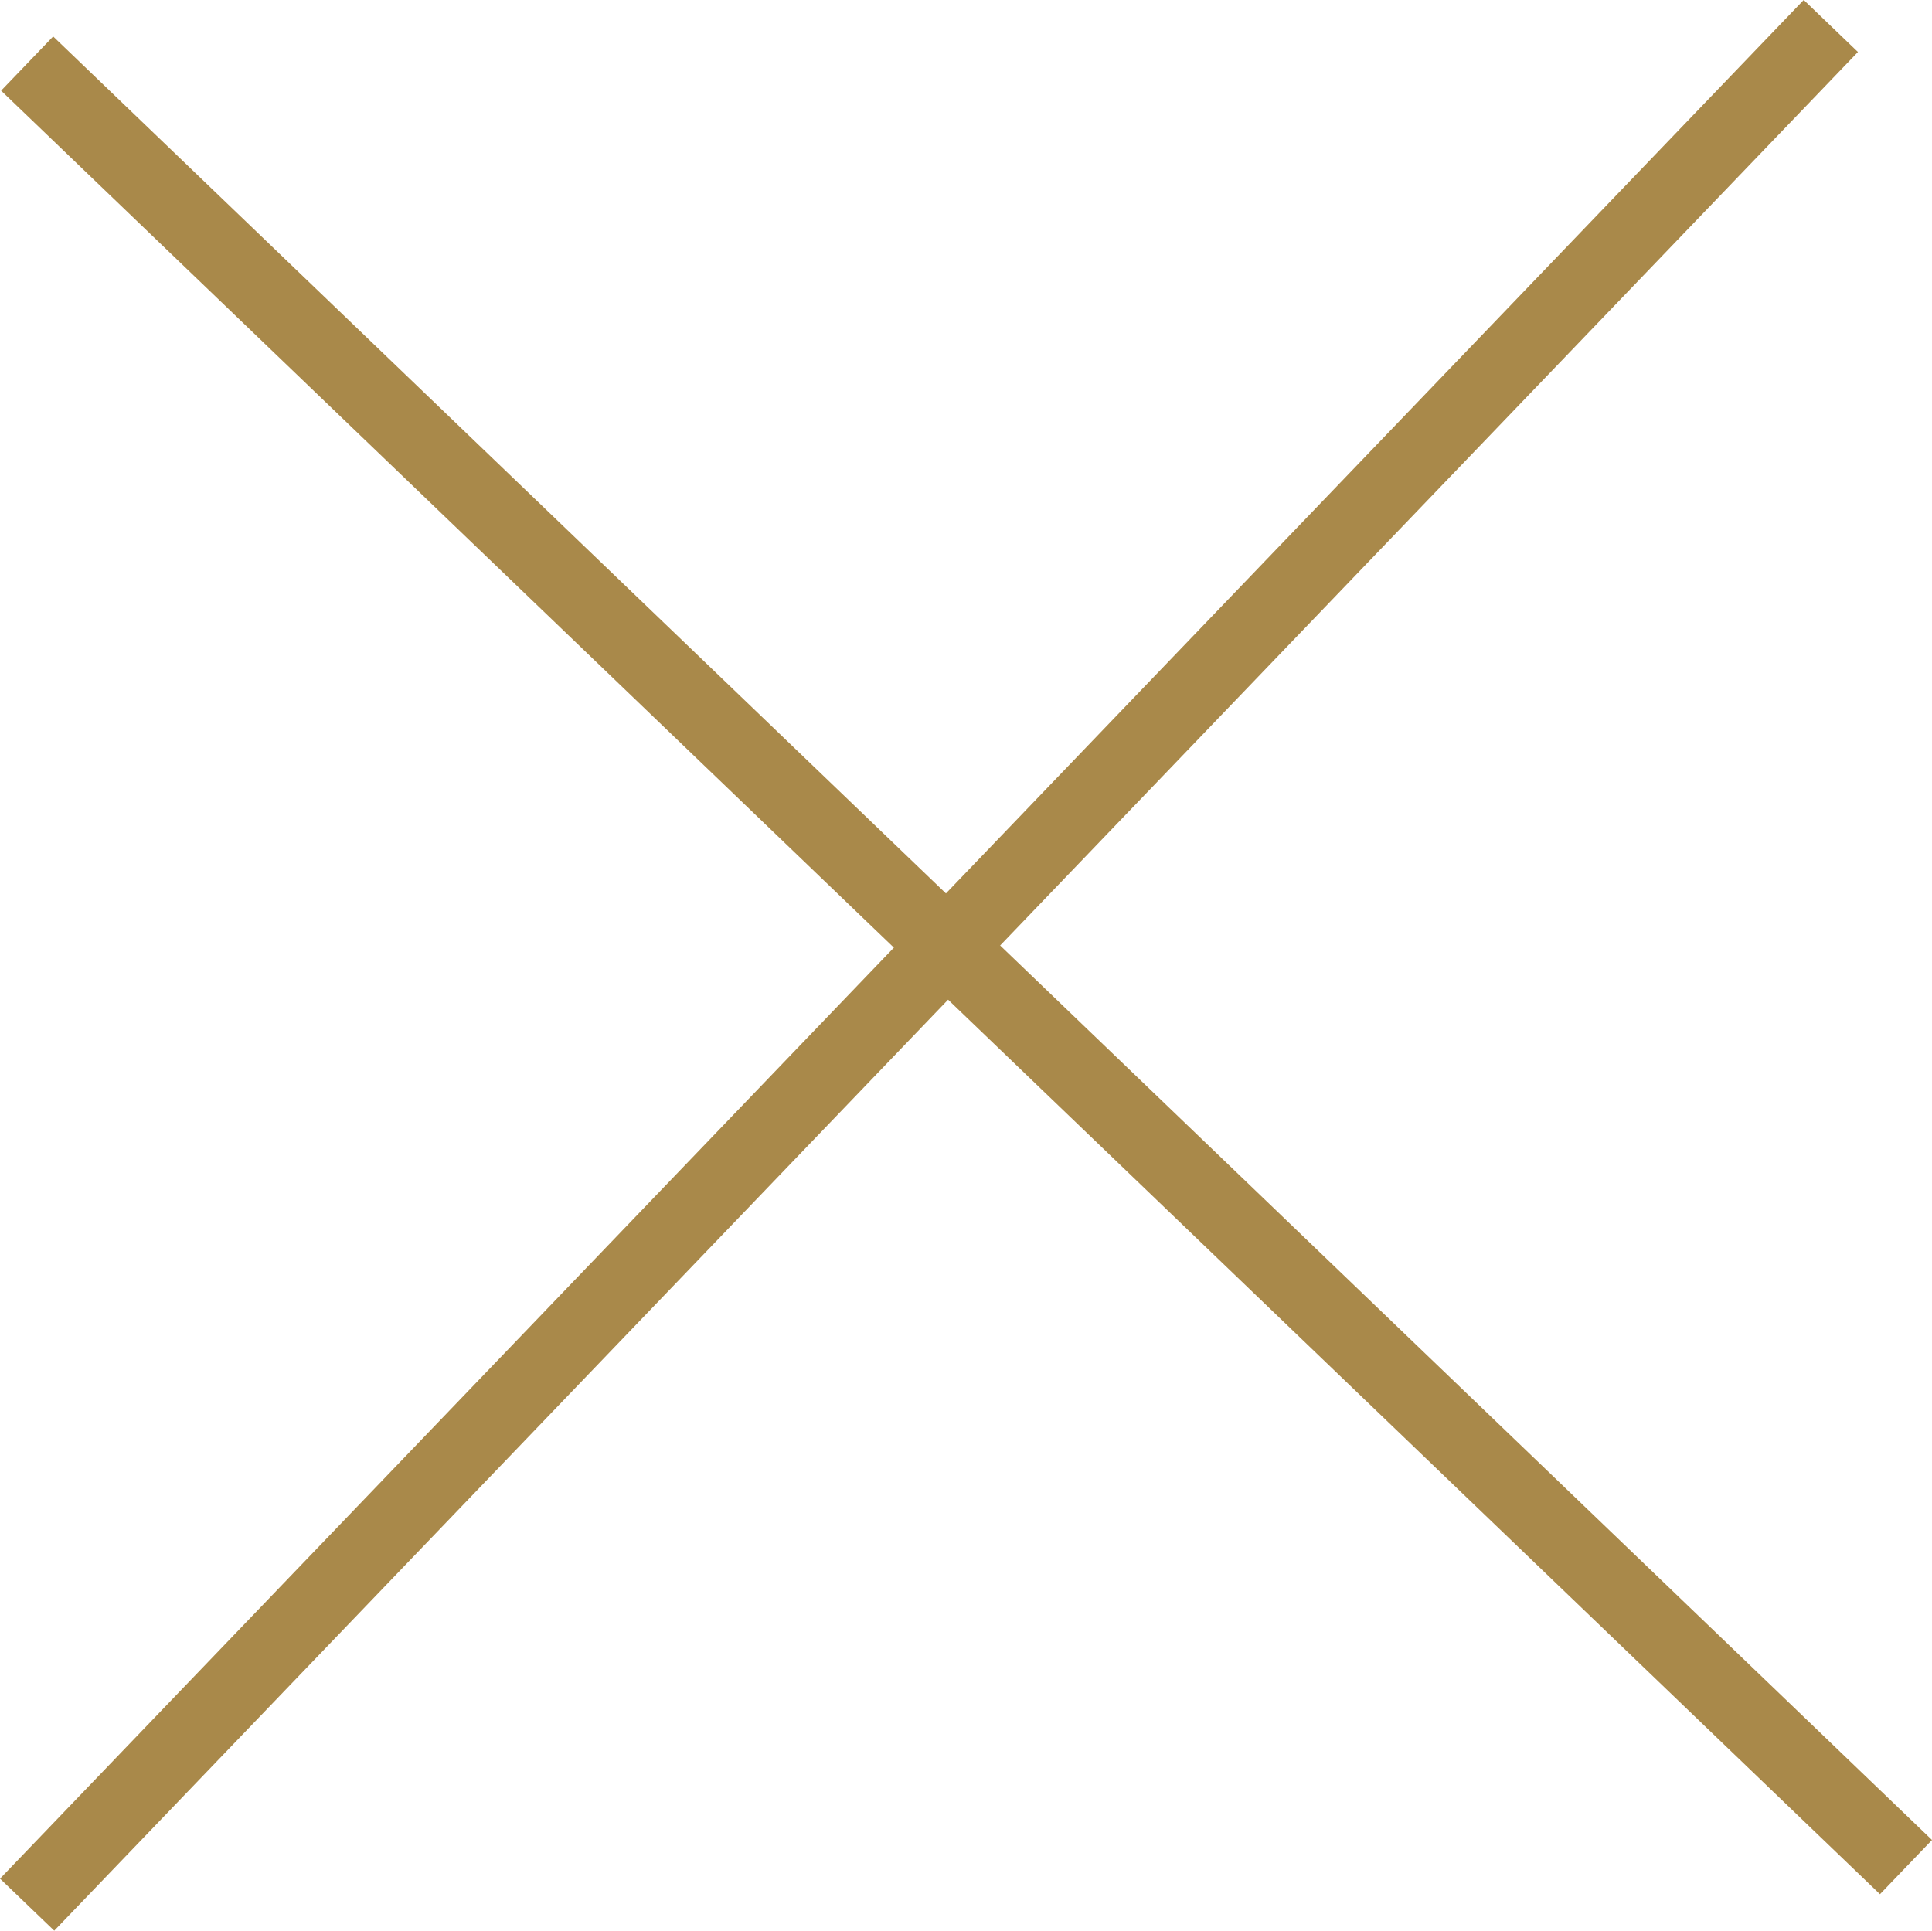
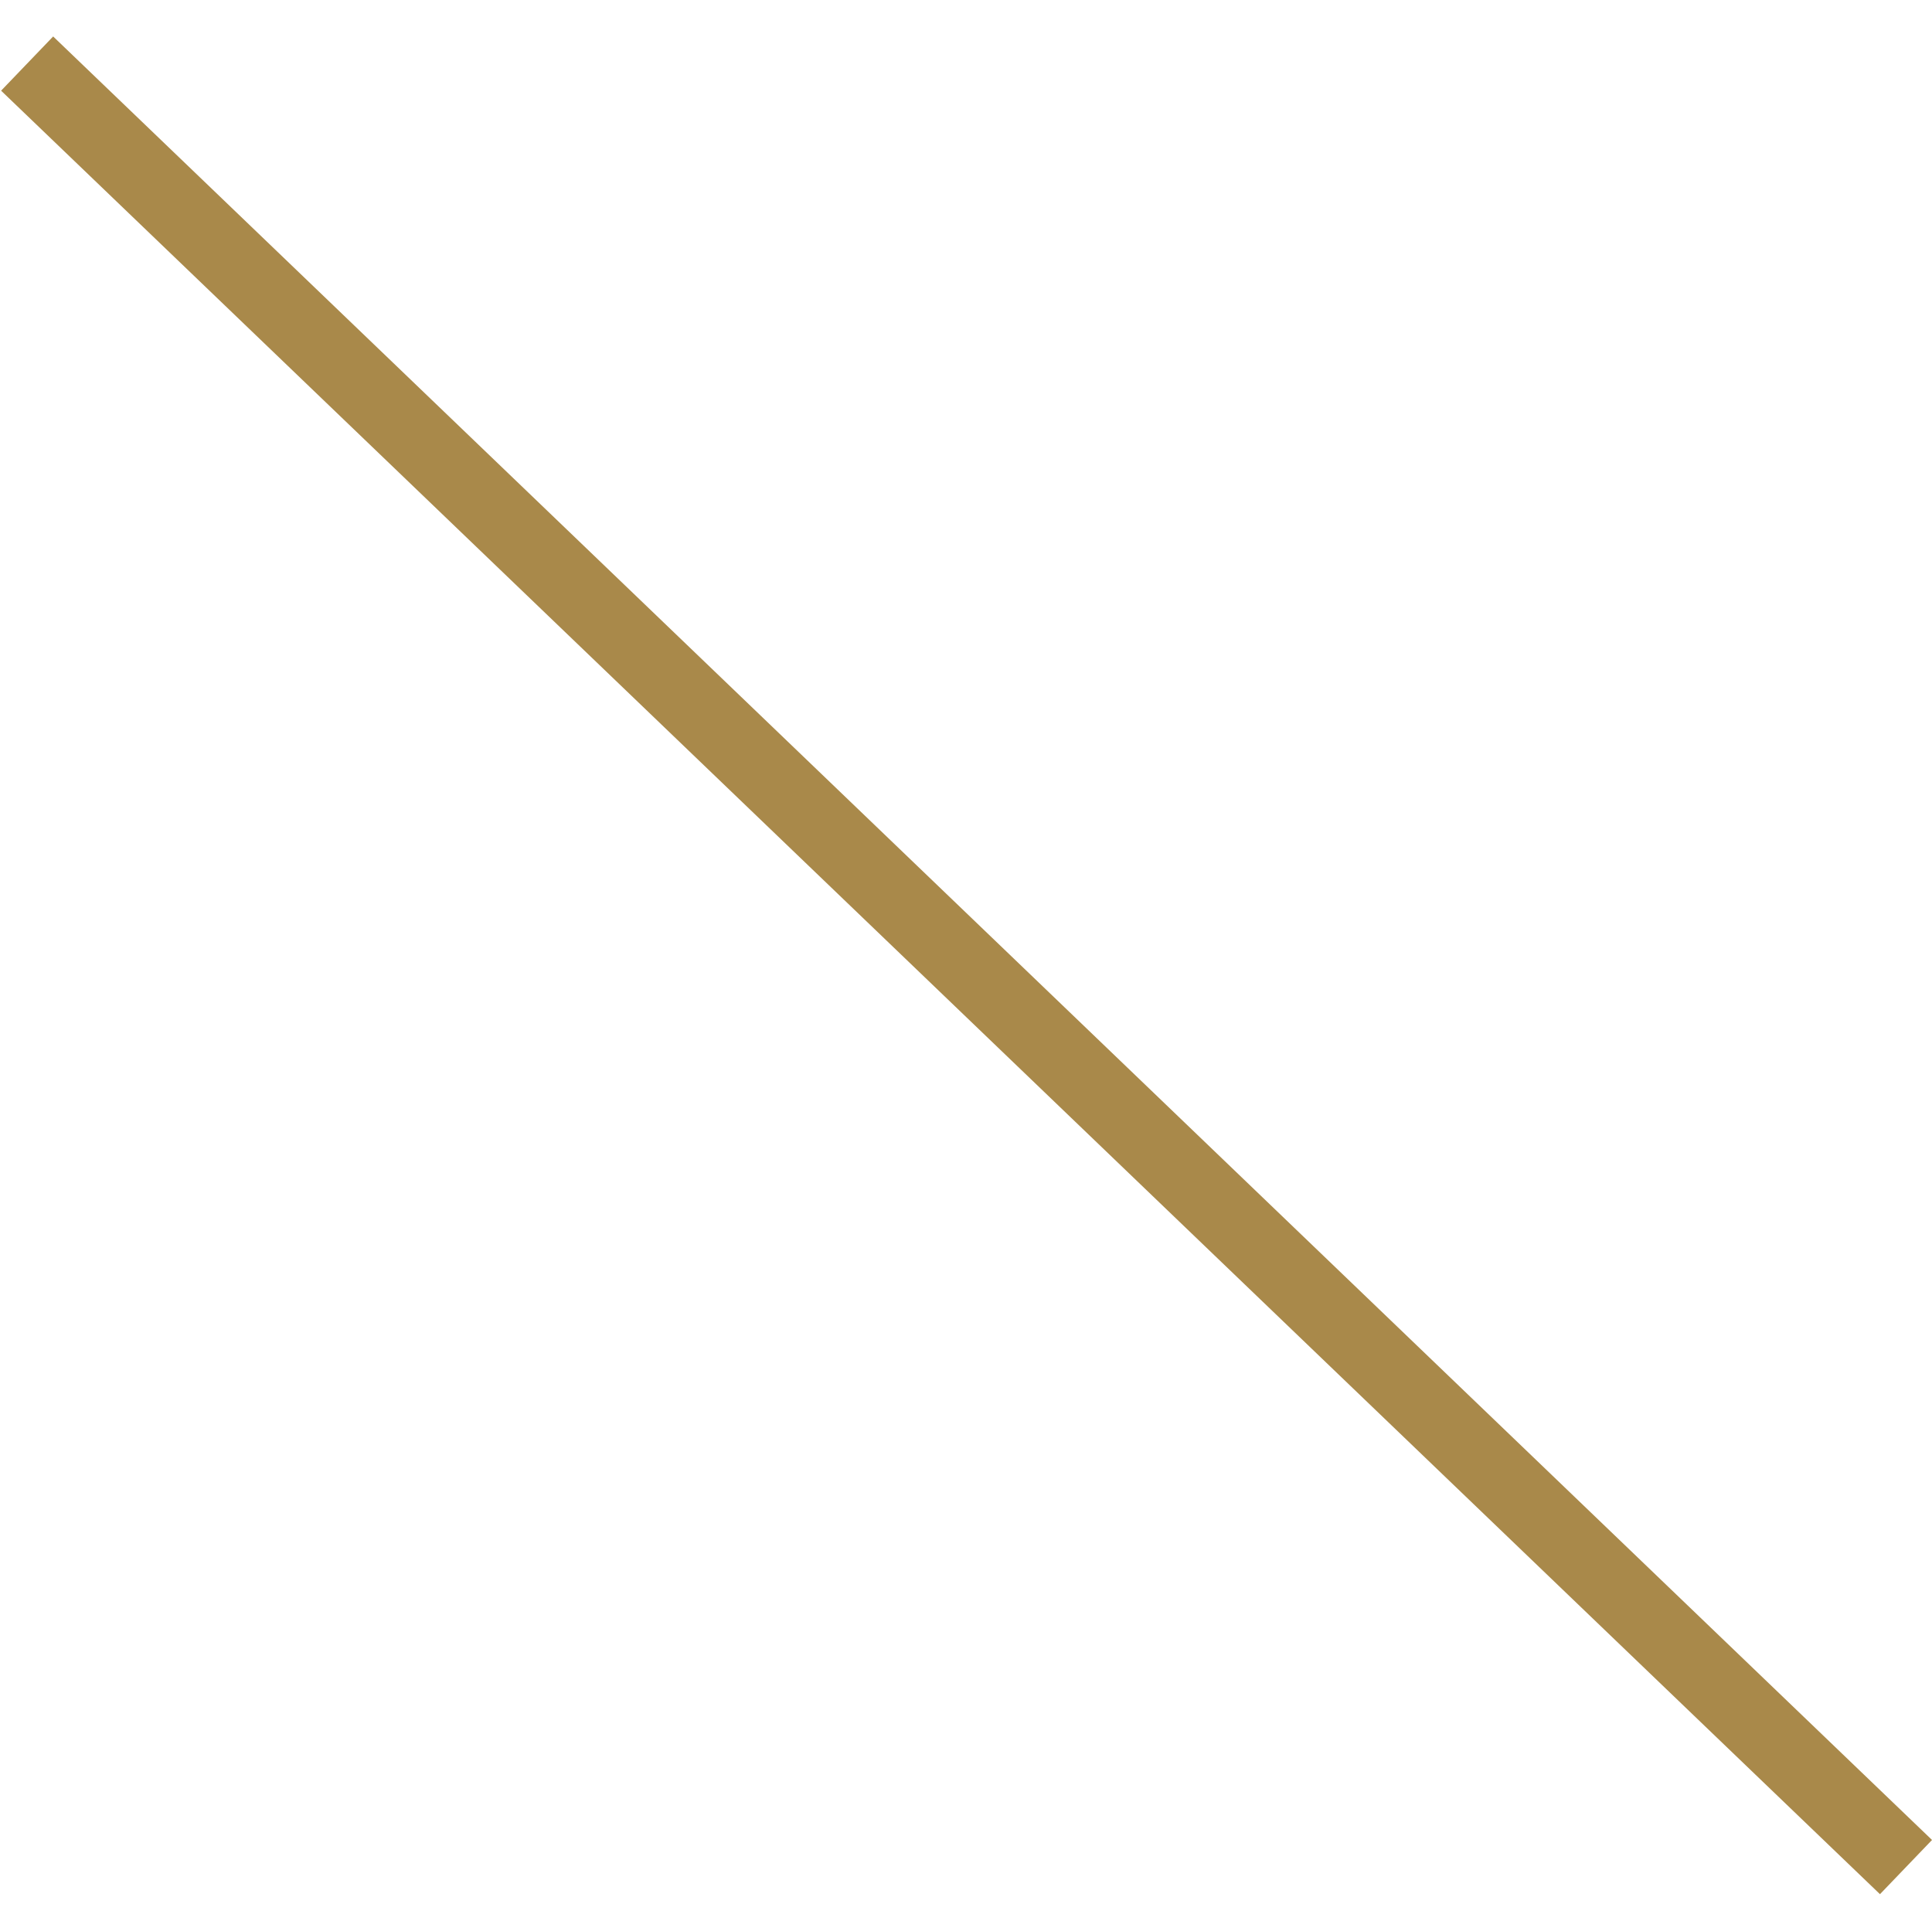
<svg xmlns="http://www.w3.org/2000/svg" width="25.707" height="25.693" viewBox="0 0 25.707 25.693">
  <g id="グループ_227" data-name="グループ 227" transform="translate(-180.139 -1595.154)">
-     <line id="線_30" data-name="線 30" x1="24" y2="25" transform="translate(180.5 1595.5)" fill="none" stroke="#a9894a" stroke-width="1" />
    <line id="線_31" data-name="線 31" x1="24" y2="25" transform="translate(205.5 1596) rotate(90)" fill="none" stroke="#a9894a" stroke-width="1" />
  </g>
</svg>